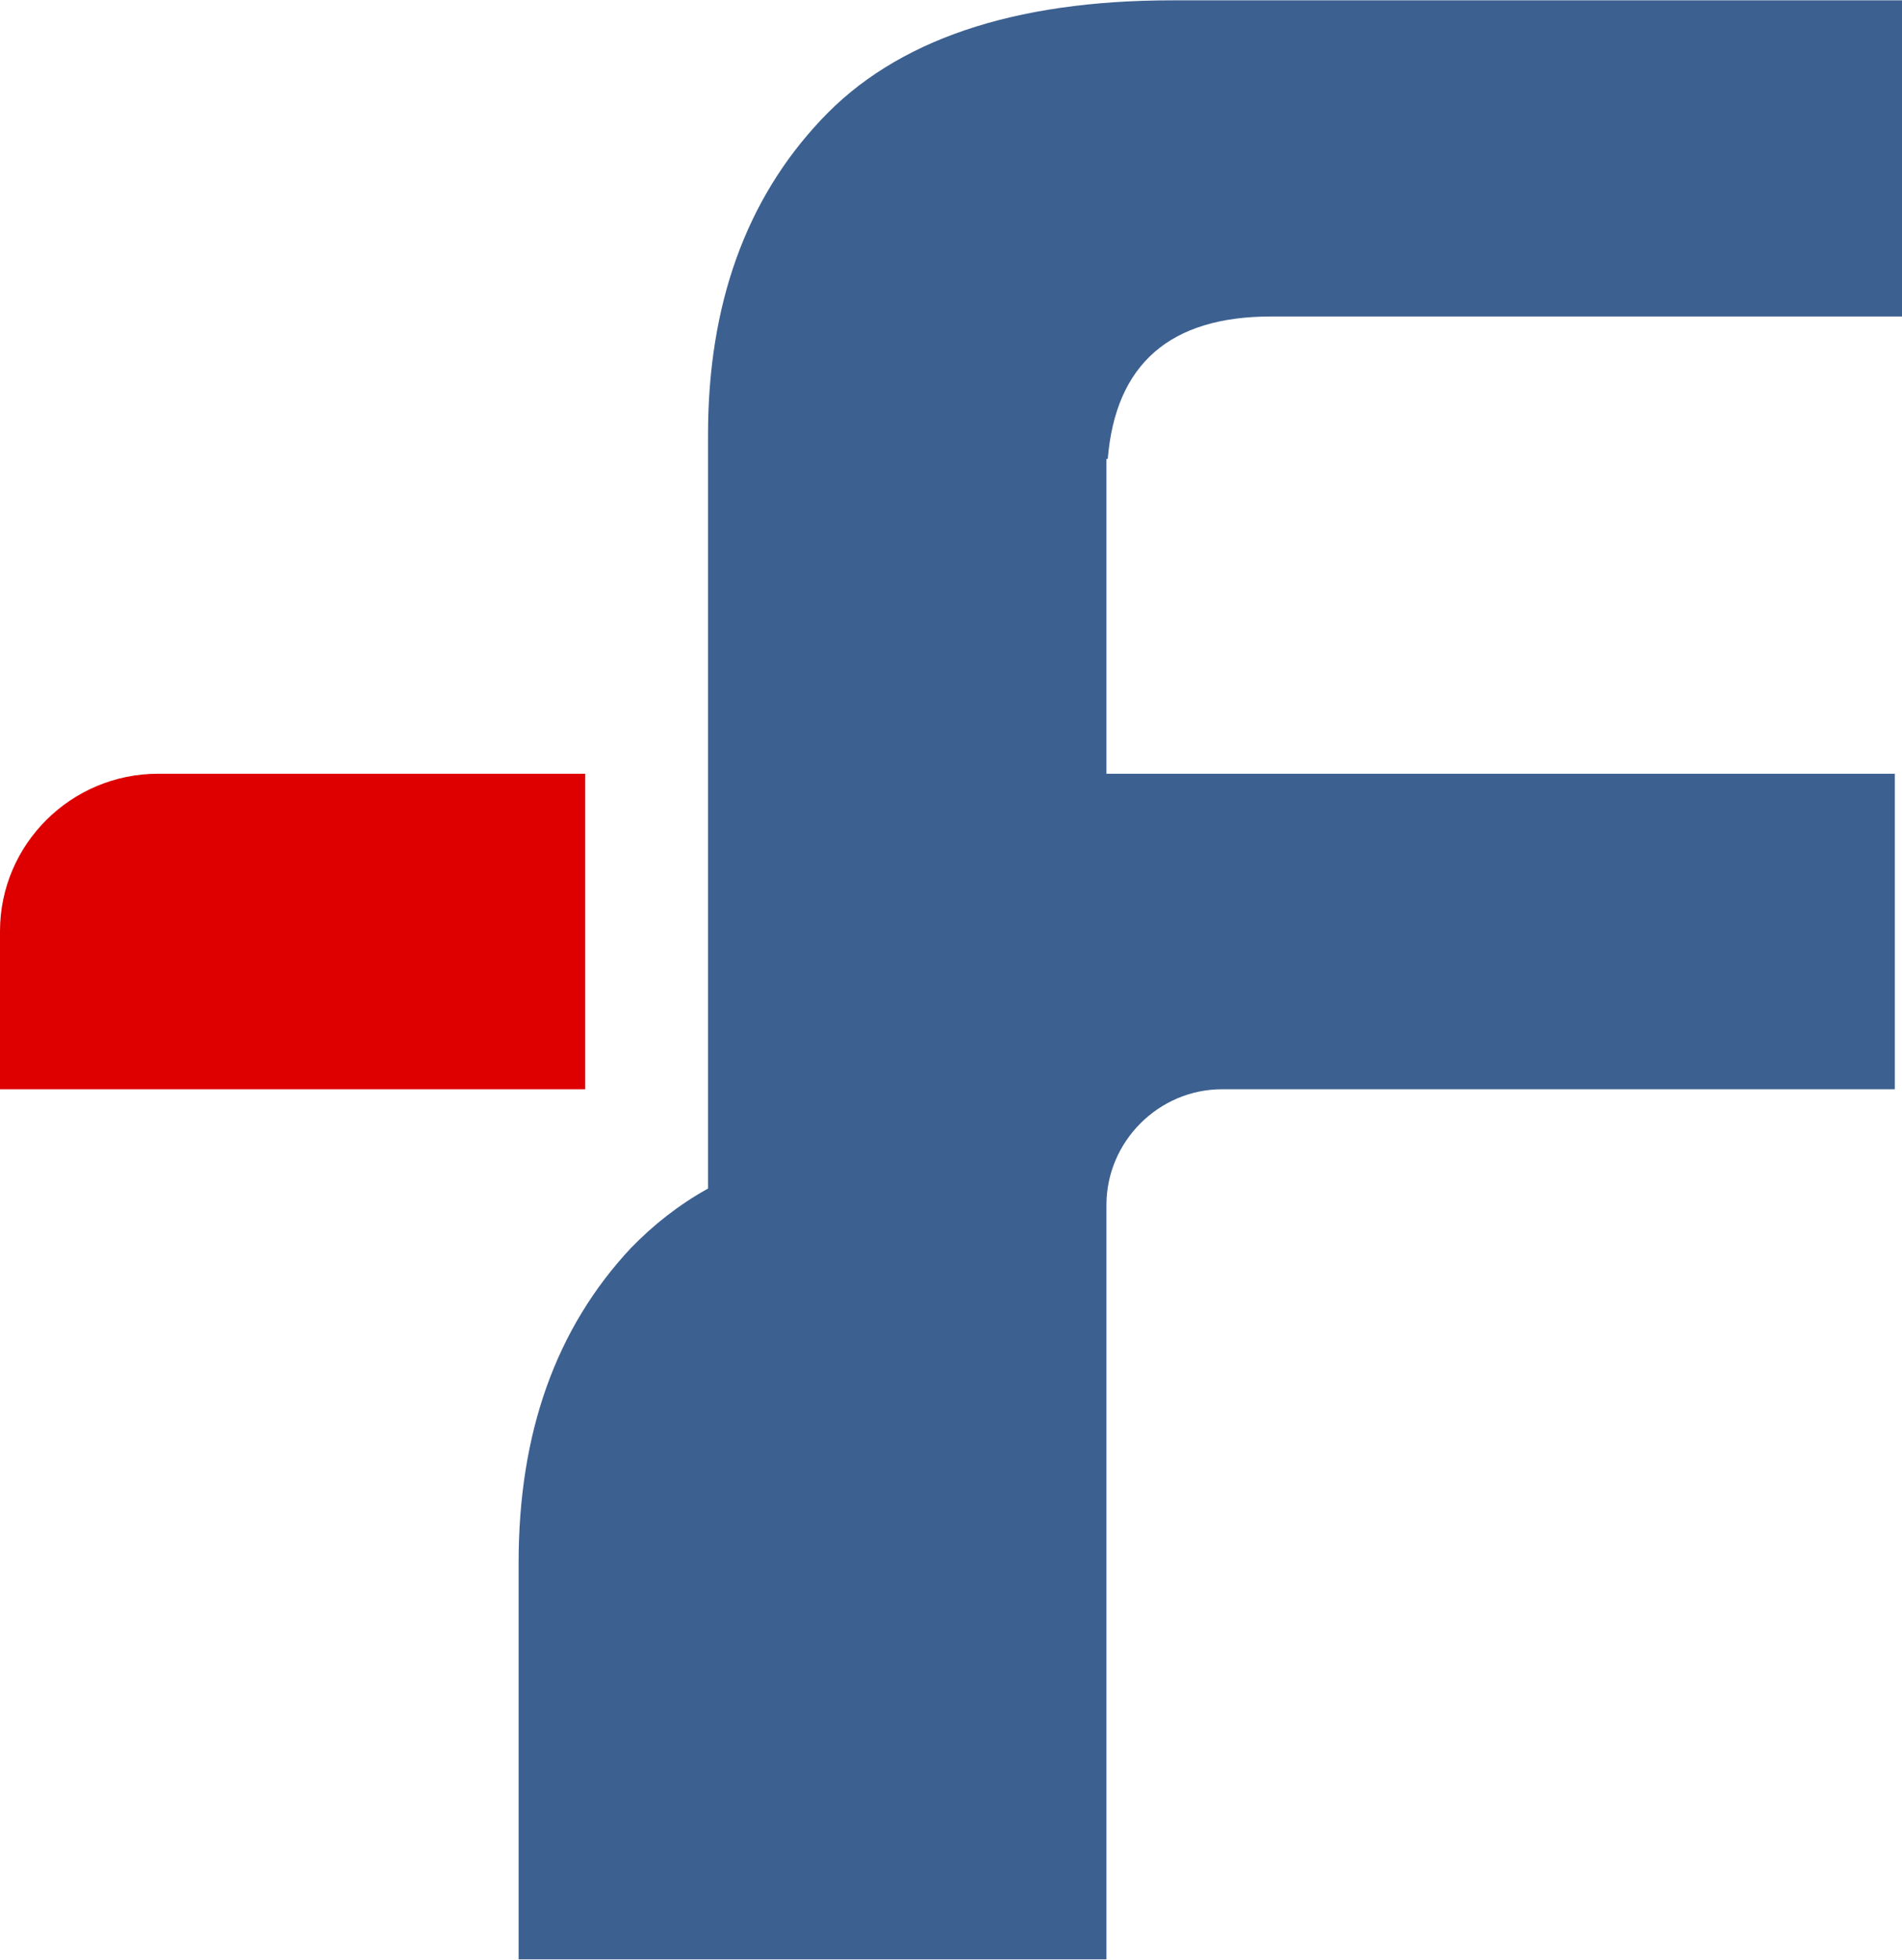
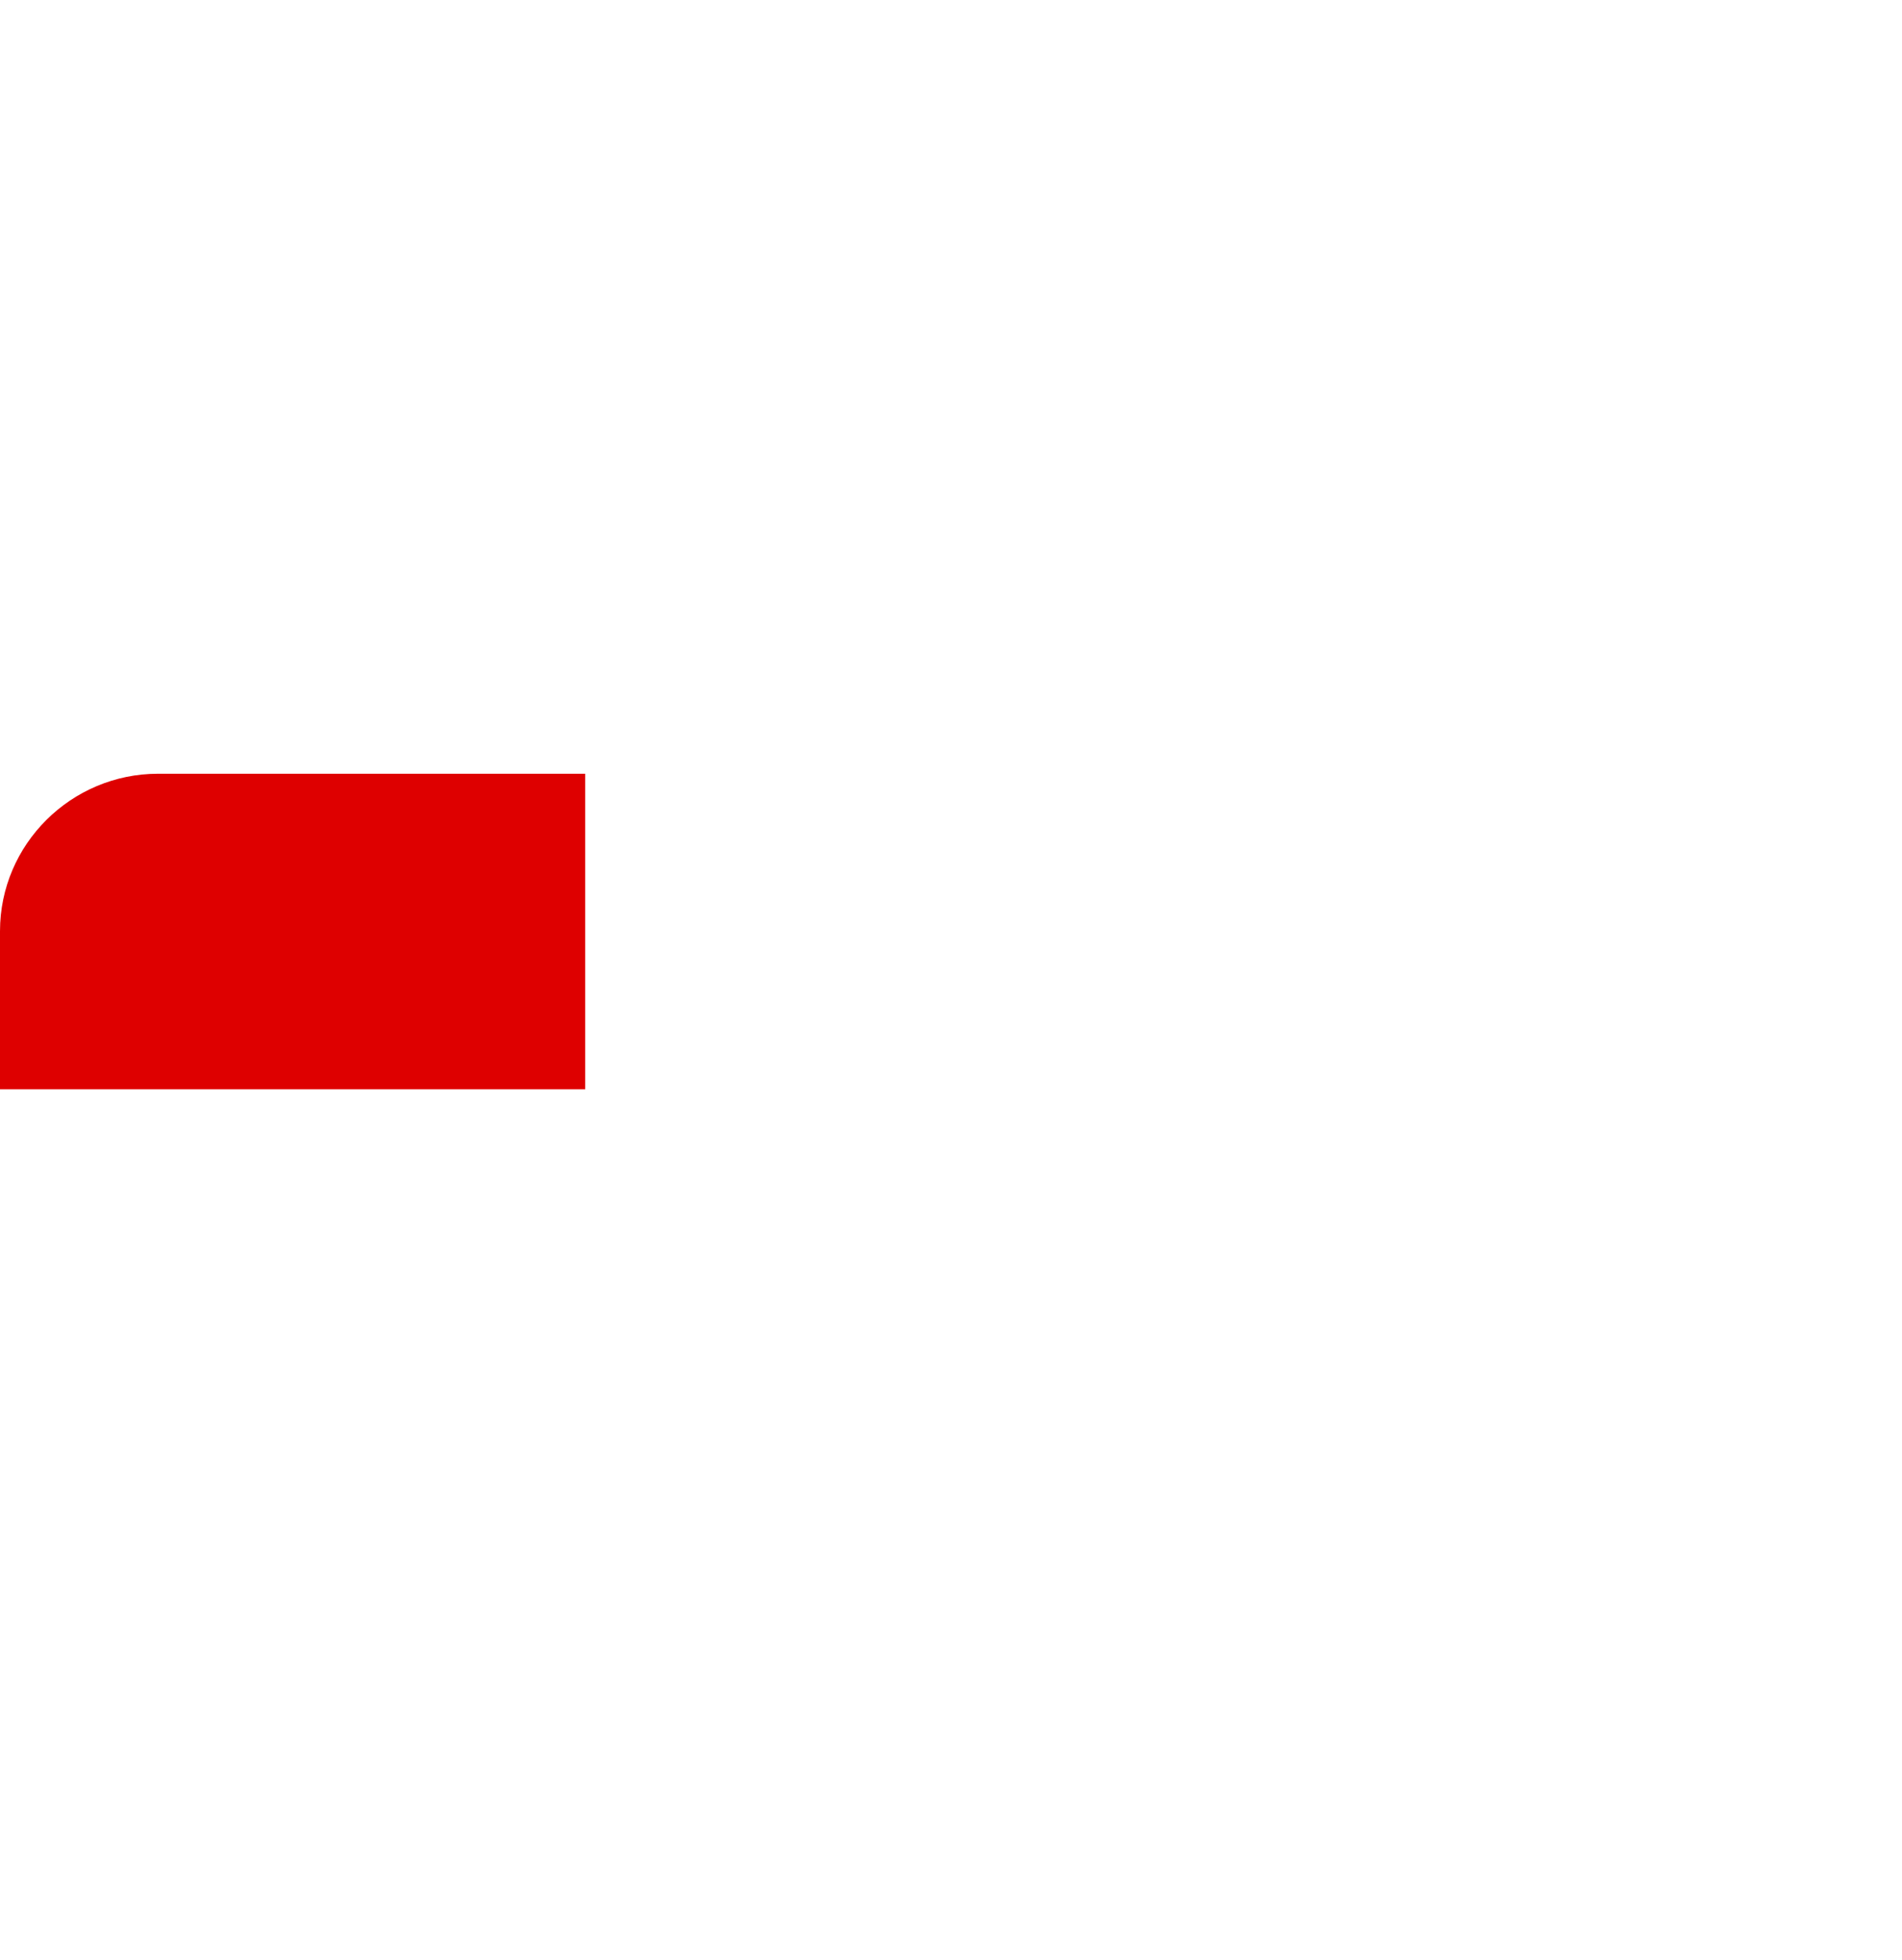
<svg xmlns="http://www.w3.org/2000/svg" xml:space="preserve" width="2912px" height="3000px" version="1.1" style="shape-rendering:geometricPrecision; text-rendering:geometricPrecision; image-rendering:optimizeQuality; fill-rule:evenodd; clip-rule:evenodd" viewBox="0 0 2912 2999">
  <defs>
    <style type="text/css">
   
    .fil1 {fill:#DE0000}
    .fil0 {fill:#3C6090}
   
  </style>
  </defs>
  <g id="Layer-1">
-     <path class="fil0" d="M1084 1819l0 -131 0 -371 0 -484 0 -168c0,-199 58,-360 173,-482 114,-122 294,-183 538,-183l1117 0 0 484 -966 0c-155,0 -238,73 -250,218l-2 0 0 38 0 93 0 351 1207 0 0 483 -602 0 -403 0 -25 0c-97,0 -177,80 -177,177l0 223 0 932 -562 0 -48 0 -290 0 0 -439 0 -168c0,-199 57,-359 172,-482 34,-35 73,-66 118,-91z" />
-   </g>
+     </g>
  <g id="Layer-2">
    <path class="fil1" d="M896 1667l-896 0 0 -242c0,-133 109,-241 242,-241l654 0 0 483z" />
  </g>
</svg>